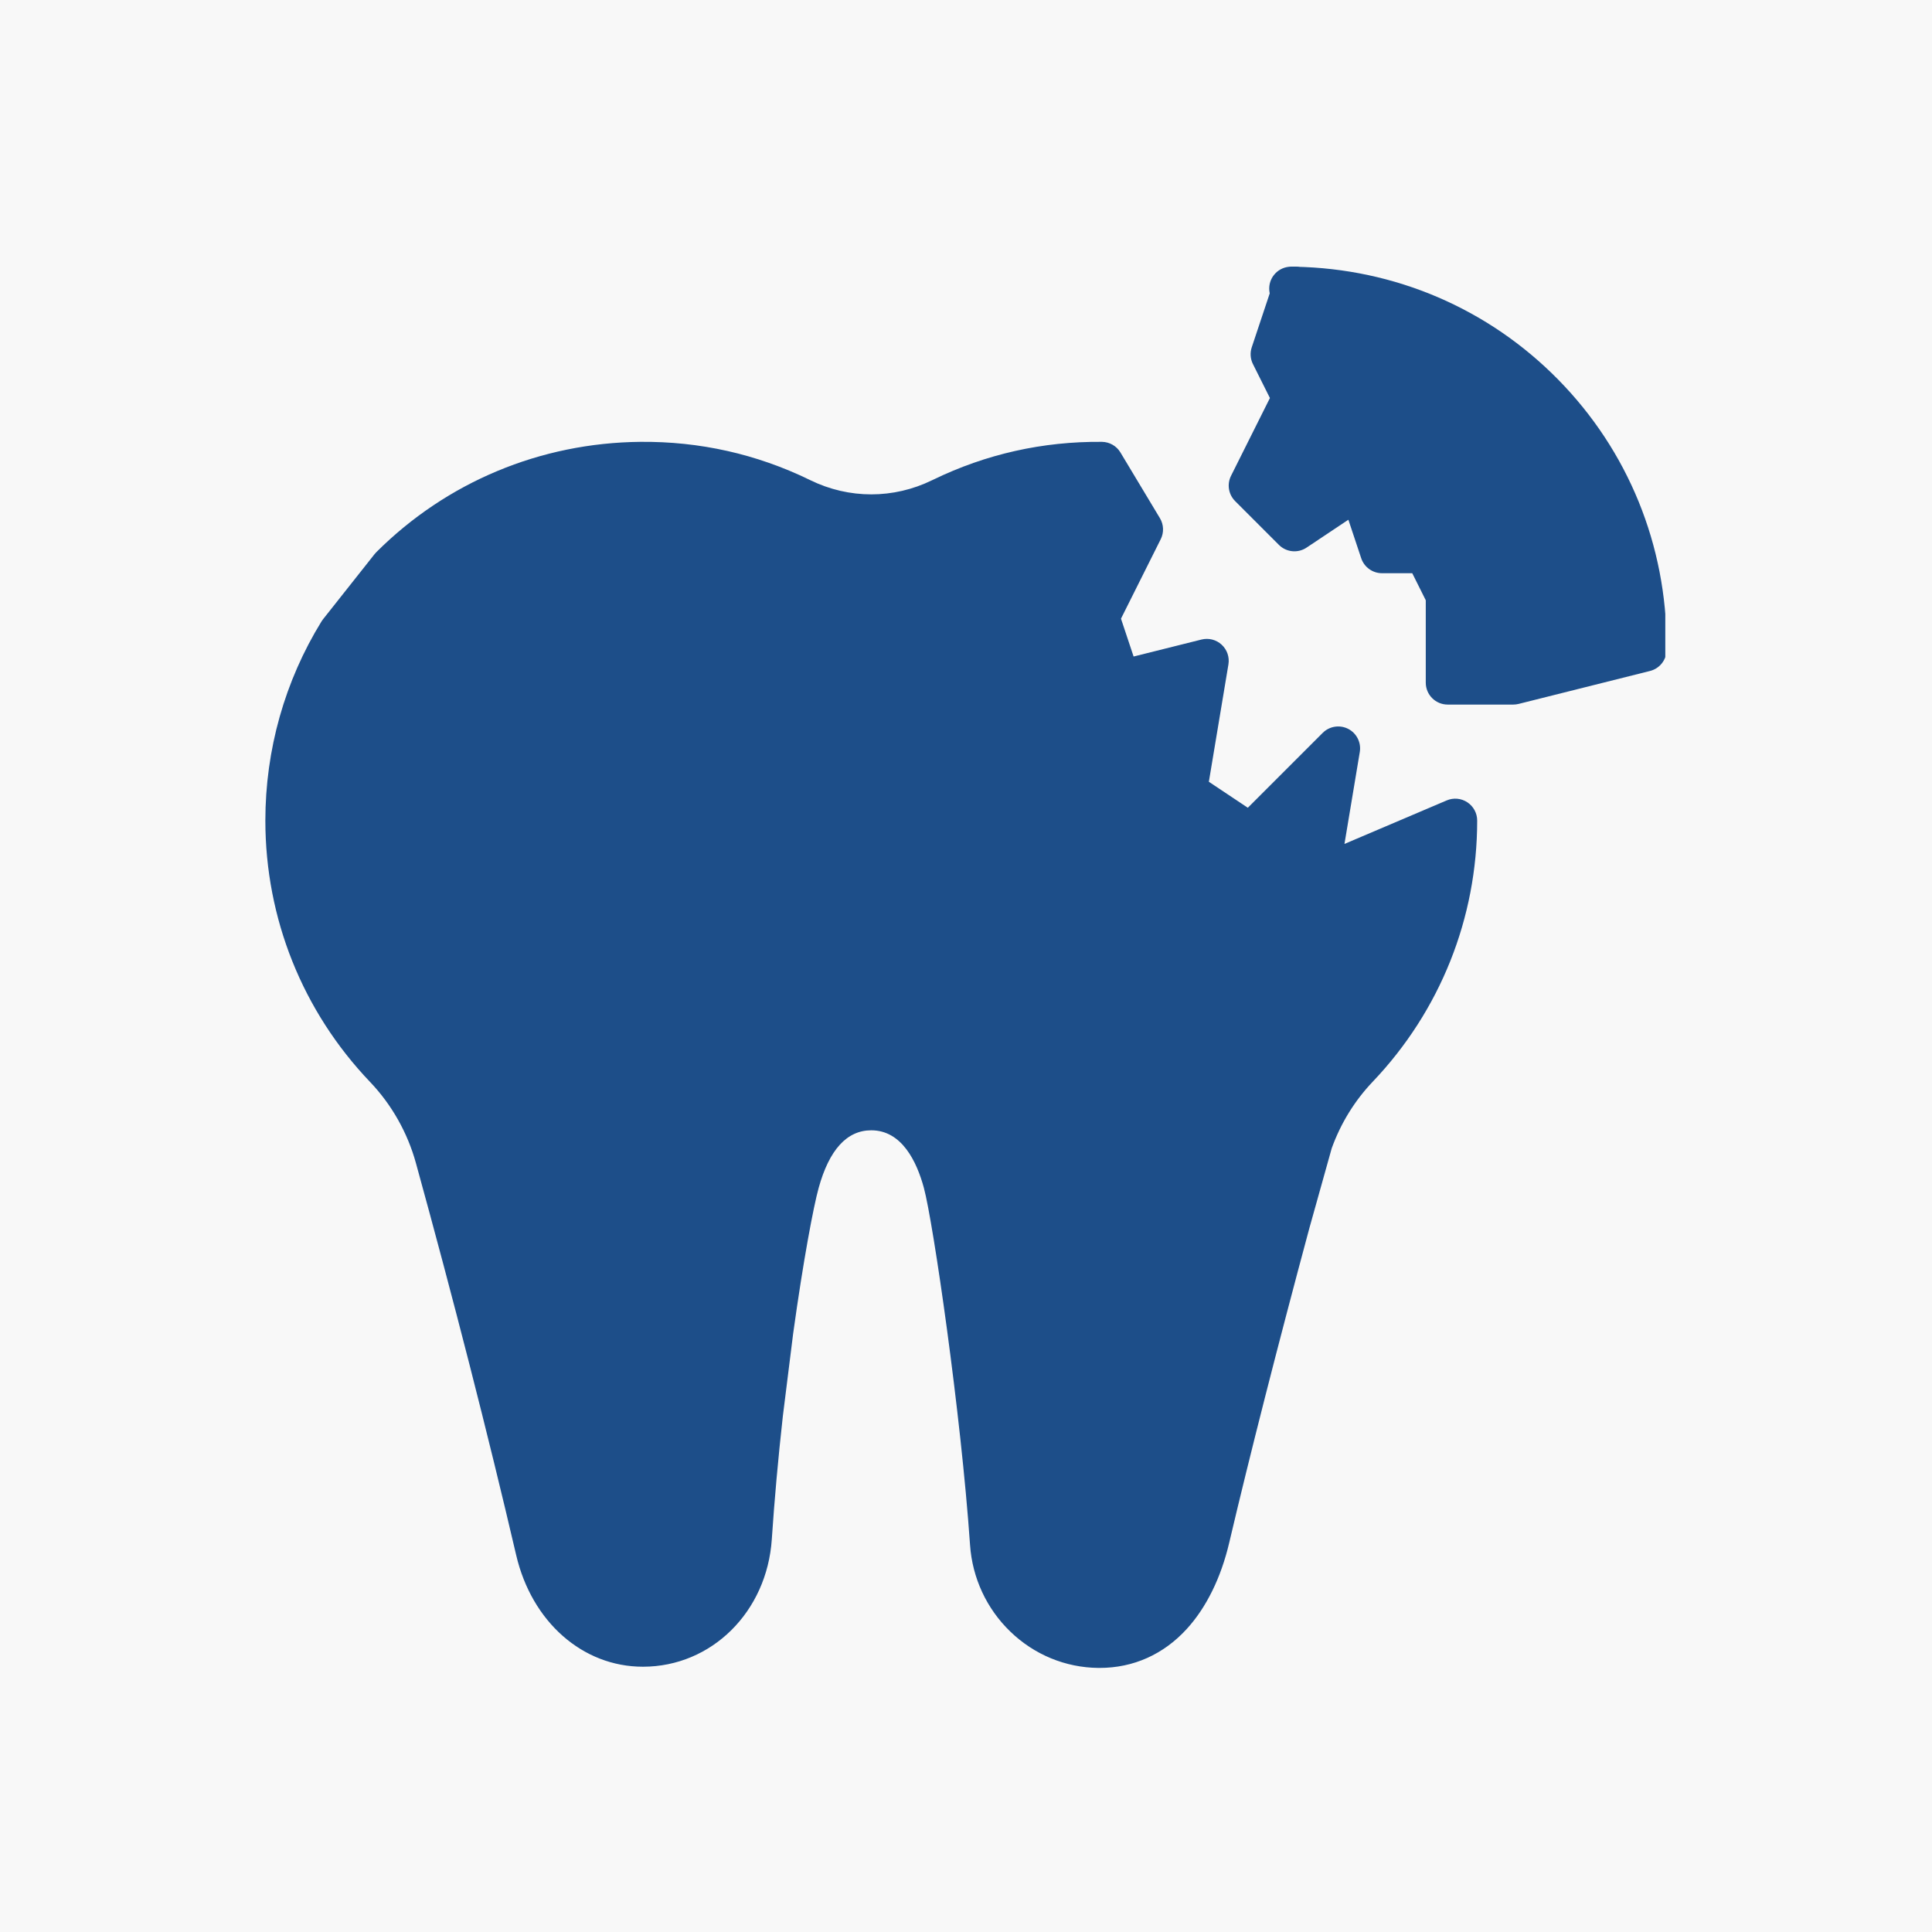
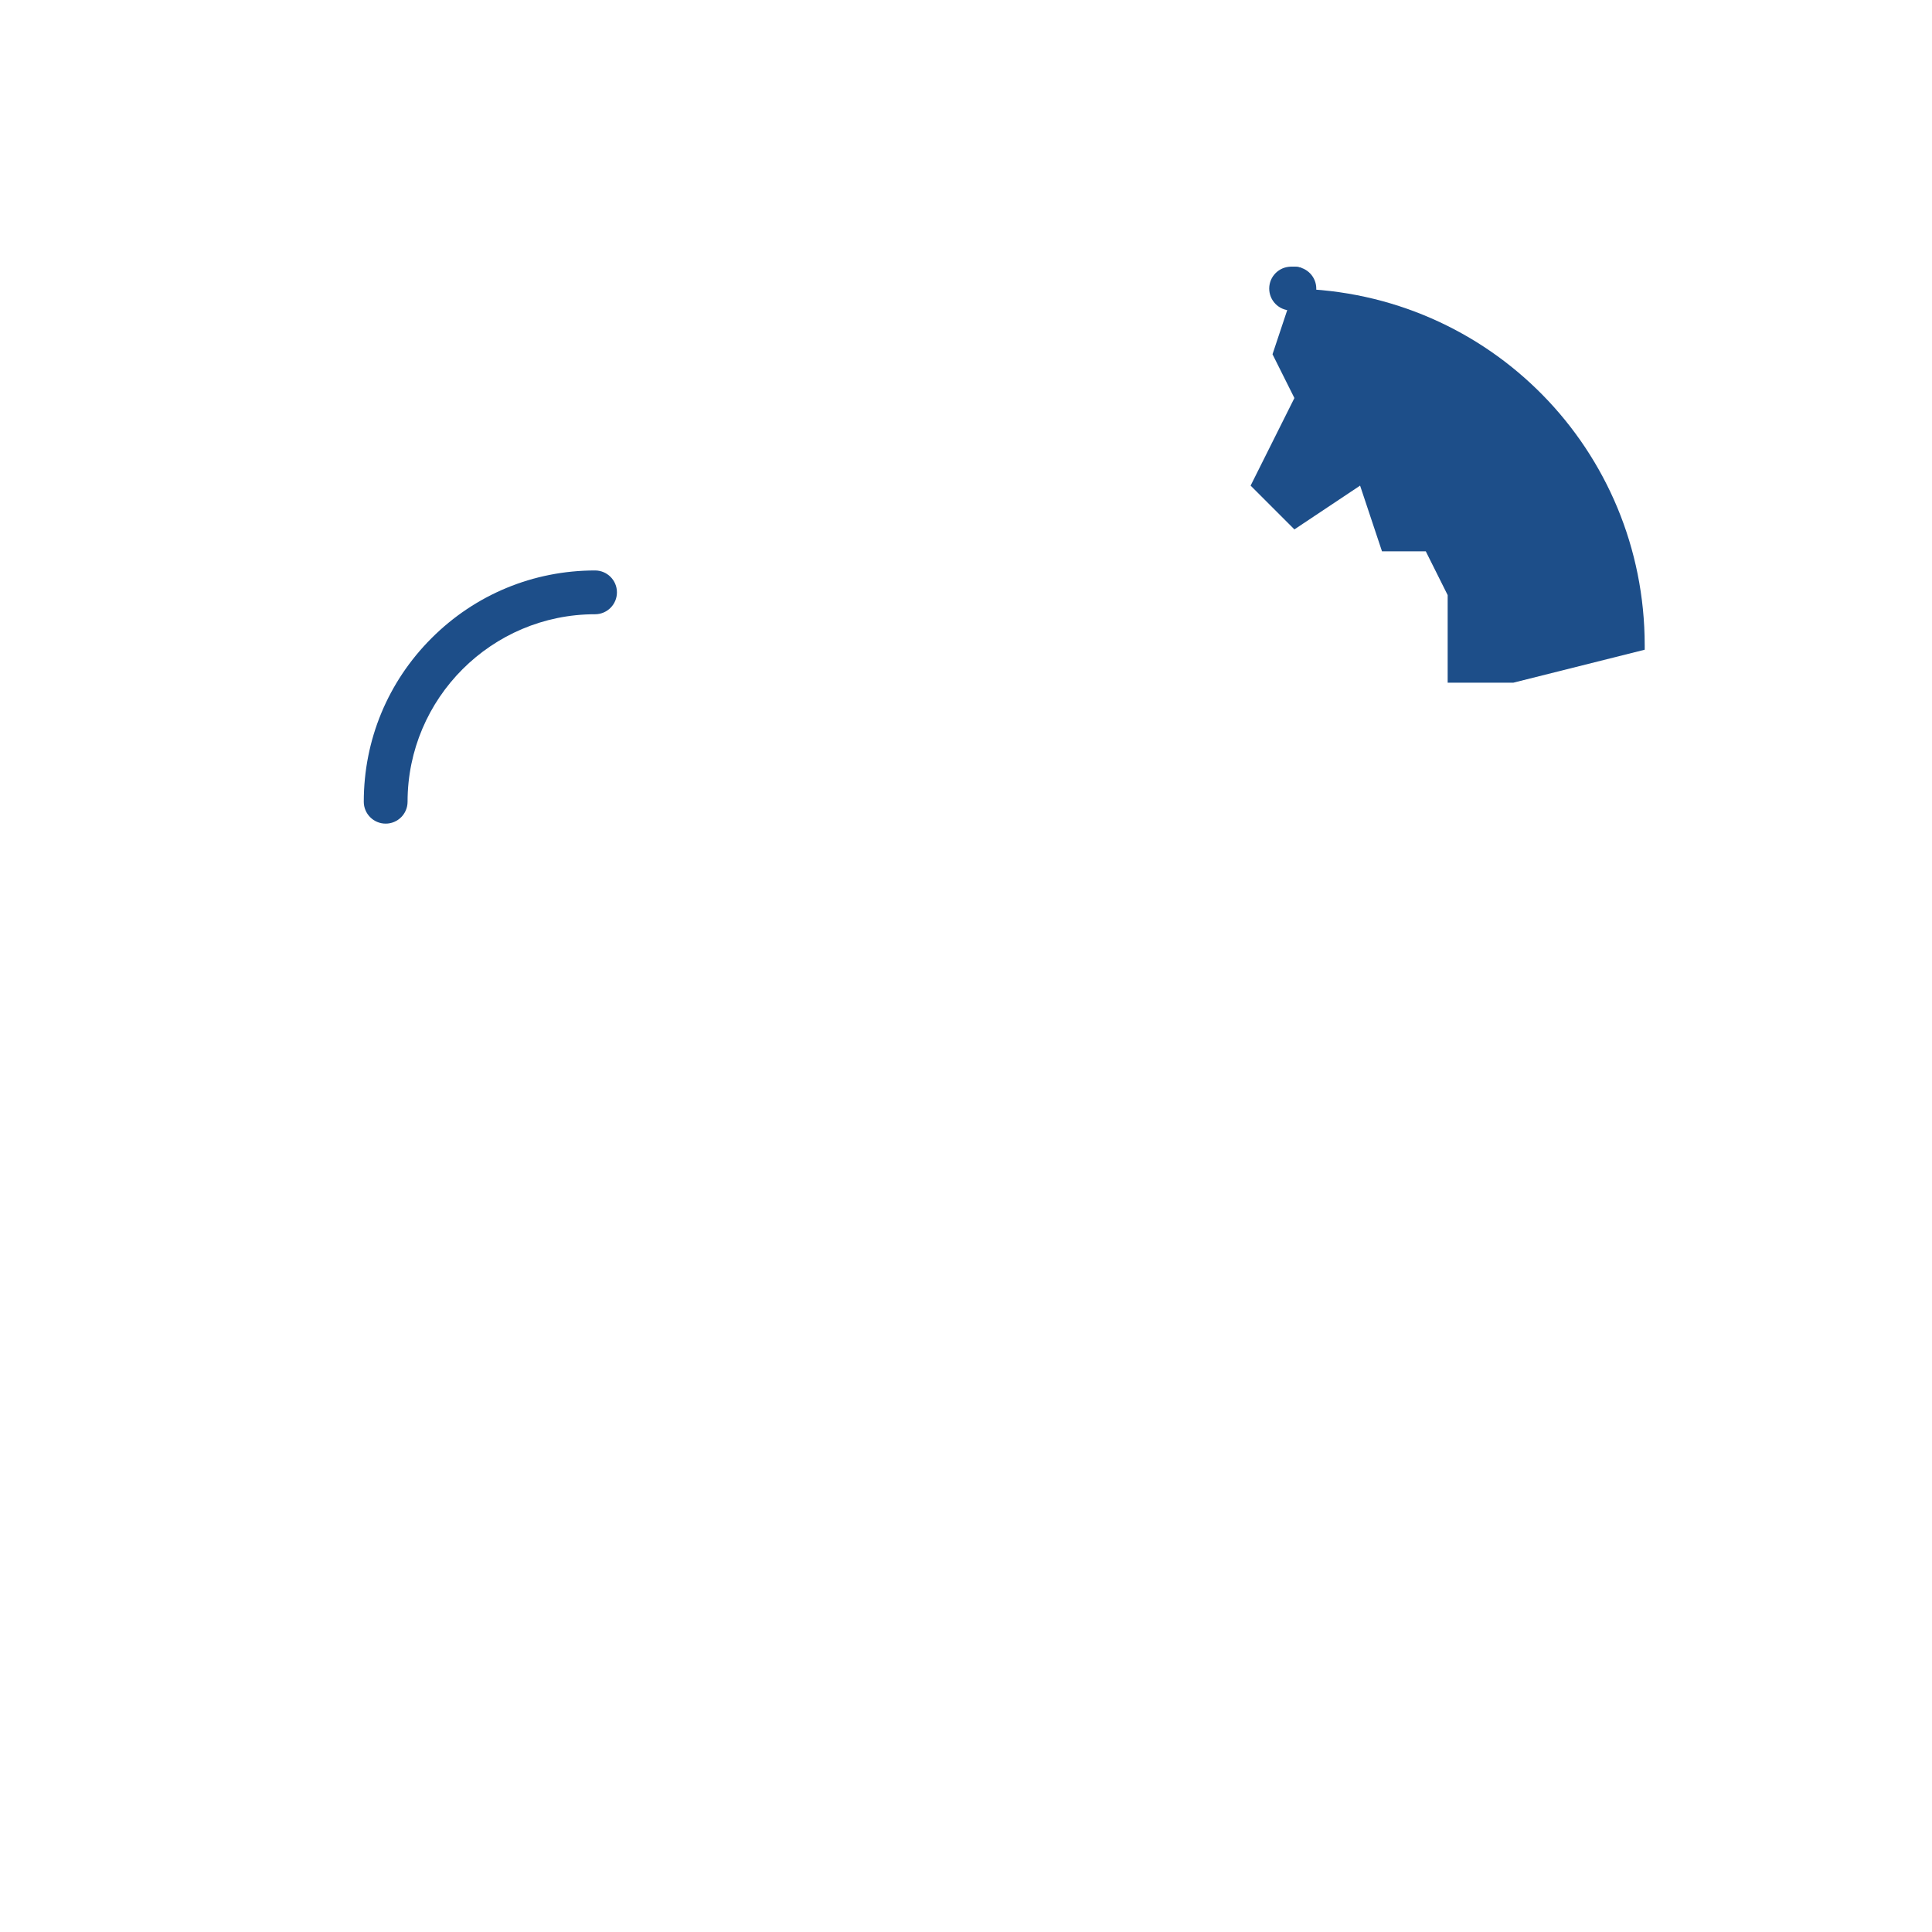
<svg xmlns="http://www.w3.org/2000/svg" width="512" viewBox="0 0 384 384" height="512" preserveAspectRatio="xMidYMid meet">
  <defs>
    <clipPath id="c574f7804d">
      <path d="M 52.742 87 L 294 87 L 294 331.473 L 52.742 331.473 Z M 52.742 87 " clip-rule="nonzero" />
    </clipPath>
    <clipPath id="1d793323ca">
-       <path d="M 244 53 L 330.992 53 L 330.992 141 L 244 141 Z M 244 53 " clip-rule="nonzero" />
-     </clipPath>
+       </clipPath>
  </defs>
  <rect x="-38.4" width="460.8" fill="#ffffff" y="-38.4" height="460.8" fill-opacity="1" />
-   <rect x="-38.4" width="460.8" fill="#f8f8f8" y="-38.4" height="460.8" fill-opacity="1" />
  <path fill="#1d4e89" d="M 326.898 128.277 L 326.898 129.137 L 300.789 135.688 L 287.734 135.688 L 287.734 118.281 L 283.383 109.574 L 274.68 109.574 L 270.328 96.52 L 257.273 105.223 L 248.57 96.52 L 257.273 79.113 L 252.922 70.41 L 257.27 57.367 C 296.02 58.051 326.898 89.438 326.898 128.277 Z M 326.898 128.277 " fill-opacity="1" fill-rule="nonzero" />
-   <path fill="#1d4e89" d="M 261.625 174.852 L 289.25 163.094 C 289.25 182.039 281.82 199.246 269.719 211.965 C 265.637 216.25 262.527 221.348 260.543 226.898 L 256.051 242.957 C 249.508 267.262 244.105 288.527 240.078 305.648 C 237.34 317.281 230.352 327.273 218.355 327.16 C 207.082 327.051 197.922 318.027 197.145 306.781 C 195.348 280.719 189.82 242.293 187.828 234.961 C 185.711 227.148 181.266 220.305 173.172 220.305 C 165.078 220.305 160.672 227.16 158.516 234.961 C 157.379 239.062 155.316 250.145 153.324 264.527 L 151.277 280.953 C 150.398 288.855 149.621 297.227 149.059 305.648 C 148.277 317.363 139.555 326.91 127.805 326.922 C 117.102 326.934 109.262 318.516 106.832 308.098 C 102.016 287.445 95.395 260.957 86.867 230.031 C 85.008 223.293 81.527 217.102 76.703 212.043 C 64.555 199.316 57.094 182.078 57.094 163.094 C 57.094 149.391 60.934 136.617 67.605 125.797 L 77.879 112.816 C 90.527 100.203 107.953 92.363 127.312 92.172 C 138.68 92.062 149.434 94.625 158.988 99.273 C 159.039 99.297 159.09 99.32 159.141 99.348 C 168.012 103.68 178.332 103.68 187.203 99.348 C 187.254 99.32 187.309 99.297 187.355 99.273 C 196.895 94.637 207.625 92.07 218.969 92.172 L 226.812 105.223 L 218.109 122.633 L 222.461 135.688 L 239.867 131.336 L 235.516 157.445 L 248.57 166.148 L 265.977 148.742 Z M 261.625 174.852 " fill-opacity="1" fill-rule="nonzero" />
  <g clip-path="url(#c574f7804d)">
-     <path fill="#1d4e89" d="M 218.555 331.512 C 218.477 331.512 218.395 331.512 218.316 331.512 C 211.77 331.449 205.543 328.879 200.789 324.273 C 196.09 319.727 193.254 313.621 192.805 307.078 C 190.992 280.812 185.469 242.879 183.629 236.102 C 182.215 230.879 179.25 224.656 173.172 224.656 C 168.332 224.656 164.812 228.512 162.711 236.121 C 161.691 239.805 159.668 250.438 157.641 265.094 L 155.598 281.465 C 154.66 289.906 153.922 298.141 153.402 305.938 C 152.438 320.367 141.434 331.262 127.809 331.273 C 127.801 331.273 127.789 331.273 127.781 331.273 C 115.809 331.273 105.688 322.359 102.594 309.086 C 96.992 285.07 90.105 258.133 82.672 231.188 C 81.004 225.129 77.848 219.547 73.555 215.047 C 60.133 200.988 52.742 182.539 52.742 163.094 C 52.742 149.039 56.602 135.352 63.902 123.512 C 63.992 123.367 64.09 123.227 64.195 123.094 L 74.465 110.117 C 74.57 109.984 74.684 109.855 74.805 109.738 C 88.781 95.797 107.414 88.016 127.27 87.82 C 139.047 87.711 150.352 90.238 160.867 95.348 C 160.934 95.379 161 95.41 161.066 95.445 C 168.762 99.199 177.586 99.199 185.277 95.441 C 185.34 95.414 185.402 95.383 185.465 95.352 C 195.965 90.25 207.254 87.715 219.008 87.82 C 220.52 87.836 221.918 88.633 222.695 89.93 L 230.539 102.984 C 231.309 104.258 231.371 105.84 230.703 107.172 L 222.805 122.965 L 225.312 130.488 L 238.809 127.113 C 240.234 126.758 241.738 127.141 242.816 128.137 C 243.895 129.133 244.398 130.602 244.16 132.051 L 240.27 155.383 L 248.016 160.547 L 262.898 145.664 C 264.238 144.328 266.285 144.008 267.969 144.871 C 269.648 145.738 270.578 147.59 270.27 149.457 L 267.223 167.738 L 287.543 159.09 C 288.887 158.516 290.43 158.656 291.648 159.461 C 292.867 160.27 293.602 161.633 293.602 163.094 C 293.602 182.492 286.238 200.918 272.871 214.965 C 269.25 218.77 266.5 223.227 264.691 228.223 L 260.246 244.109 C 253.887 267.734 248.379 289.359 244.312 306.645 C 242.68 313.582 239.773 319.496 235.906 323.738 C 231.27 328.828 225.273 331.512 218.555 331.512 Z M 173.172 215.953 C 178.156 215.953 182.59 217.977 185.996 221.812 C 188.648 224.801 190.68 228.84 192.027 233.82 C 194.219 241.883 199.719 280.828 201.488 306.48 C 202.113 315.551 209.539 322.723 218.398 322.809 C 218.449 322.809 218.5 322.809 218.555 322.809 C 230.297 322.809 234.551 310.121 235.84 304.648 C 239.984 287.023 245.371 265.887 251.848 241.824 C 251.852 241.812 251.855 241.797 251.859 241.785 L 256.352 225.727 C 256.379 225.625 256.41 225.527 256.445 225.434 C 258.664 219.23 262.066 213.688 266.566 208.965 C 276.828 198.176 283.09 184.473 284.562 169.816 L 263.328 178.855 C 261.867 179.477 260.184 179.254 258.934 178.27 C 257.684 177.289 257.07 175.703 257.332 174.137 L 259.453 161.422 L 251.648 169.227 C 250.18 170.691 247.883 170.918 246.156 169.77 L 233.102 161.066 C 231.676 160.117 230.941 158.418 231.223 156.73 L 234.484 137.168 L 223.516 139.906 C 221.309 140.461 219.051 139.219 218.332 137.062 L 213.98 124.008 C 213.613 122.914 213.699 121.719 214.215 120.684 L 221.852 105.418 L 216.52 96.547 C 206.98 96.793 197.824 99.023 189.258 103.188 C 189.254 103.188 189.246 103.191 189.238 103.195 L 189.148 103.238 C 189.137 103.246 189.125 103.25 189.113 103.258 C 184.172 105.672 178.656 106.949 173.172 106.949 C 167.688 106.949 162.176 105.672 157.23 103.258 C 157.219 103.25 157.207 103.246 157.195 103.238 L 157.141 103.211 C 157.117 103.199 157.109 103.195 157.086 103.184 C 147.785 98.664 137.777 96.422 127.355 96.523 C 109.871 96.695 93.465 103.512 81.129 115.723 L 71.18 128.293 C 64.812 138.711 61.445 150.738 61.445 163.094 C 61.445 180.289 67.984 196.605 79.848 209.039 C 85.133 214.574 89.012 221.434 91.062 228.875 C 98.523 255.93 105.441 282.984 111.07 307.109 C 112.863 314.809 118.73 322.57 127.781 322.57 C 127.789 322.57 127.793 322.57 127.797 322.57 C 136.789 322.562 144.062 315.164 144.719 305.355 C 145.246 297.426 145.996 289.051 146.953 280.473 C 146.953 280.453 146.957 280.434 146.957 280.418 L 149.008 263.988 C 149.008 263.969 149.012 263.949 149.016 263.93 C 151.113 248.785 153.191 237.887 154.32 233.801 C 157.5 222.289 164.195 215.953 173.172 215.953 Z M 173.172 215.953 " fill-opacity="1" fill-rule="nonzero" />
-   </g>
+     </g>
  <path fill="#1d4e89" d="M 76.656 163.703 C 74.254 163.703 72.305 161.754 72.305 159.352 C 72.305 147.07 77.086 135.527 85.766 126.848 C 94.449 118.164 105.992 113.383 118.27 113.383 C 120.676 113.383 122.621 115.332 122.621 117.734 C 122.621 120.137 120.676 122.086 118.27 122.086 C 97.723 122.086 81.008 138.801 81.008 159.352 C 81.008 161.754 79.059 163.703 76.656 163.703 Z M 76.656 163.703 " fill-opacity="1" fill-rule="nonzero" />
  <path fill="#1d4e89" d="M 257.273 61.719 C 257.234 61.719 257.195 61.719 257.16 61.719 C 256.969 61.711 256.777 61.711 256.582 61.707 C 254.18 61.688 252.246 59.723 252.266 57.32 C 252.285 54.93 254.23 53.004 256.617 53.004 C 256.629 53.004 256.641 53.004 256.652 53.004 C 256.895 53.008 257.141 53.012 257.379 53.016 C 259.781 53.078 261.68 55.074 261.621 57.477 C 261.559 59.844 259.625 61.719 257.273 61.719 Z M 257.273 61.719 " fill-opacity="1" fill-rule="nonzero" />
  <g clip-path="url(#1d793323ca)">
    <path fill="#1d4e89" d="M 300.789 140.039 L 287.734 140.039 C 285.332 140.039 283.383 138.09 283.383 135.688 L 283.383 119.309 L 280.695 113.93 L 274.68 113.93 C 272.809 113.93 271.145 112.73 270.551 110.953 L 268 103.301 L 259.688 108.844 C 257.961 109.996 255.664 109.77 254.195 108.301 L 245.492 99.598 C 244.168 98.273 243.84 96.25 244.676 94.574 L 252.406 79.113 L 249.027 72.355 C 248.512 71.324 248.43 70.129 248.793 69.035 L 253.141 55.992 C 253.742 54.188 255.445 52.98 257.348 53.016 C 277.242 53.367 295.84 61.34 309.719 75.465 C 323.605 89.598 331.25 108.352 331.25 128.277 L 331.25 129.137 C 331.25 131.133 329.895 132.871 327.957 133.359 L 301.848 139.906 C 301.504 139.992 301.148 140.039 300.789 140.039 Z M 292.086 131.336 L 300.254 131.336 L 322.504 125.754 C 321.262 91.324 294.648 64.02 260.363 61.848 L 257.621 70.078 L 261.164 77.168 C 261.777 78.395 261.777 79.836 261.164 81.062 L 253.863 95.66 L 257.828 99.625 L 267.914 92.898 C 269.043 92.148 270.457 91.965 271.742 92.406 C 273.023 92.844 274.027 93.859 274.457 95.145 L 277.816 105.223 L 283.383 105.223 C 285.031 105.223 286.539 106.156 287.273 107.629 L 291.629 116.332 C 291.93 116.938 292.086 117.605 292.086 118.281 Z M 292.086 131.336 " fill-opacity="1" fill-rule="nonzero" />
  </g>
-   <path fill="#1d4e89" d="M 257.27 61.719 C 256.824 61.719 256.371 61.652 255.922 61.504 C 253.637 60.762 252.387 58.305 253.133 56.02 C 253.875 53.734 256.332 52.48 258.617 53.223 C 260.902 53.965 262.156 56.418 261.41 58.703 L 261.406 58.711 C 260.809 60.551 259.105 61.719 257.27 61.719 Z M 257.27 61.719 " fill-opacity="1" fill-rule="nonzero" />
+   <path fill="#1d4e89" d="M 257.27 61.719 C 256.824 61.719 256.371 61.652 255.922 61.504 C 253.637 60.762 252.387 58.305 253.133 56.02 C 253.875 53.734 256.332 52.48 258.617 53.223 L 261.406 58.711 C 260.809 60.551 259.105 61.719 257.27 61.719 Z M 257.27 61.719 " fill-opacity="1" fill-rule="nonzero" />
</svg>